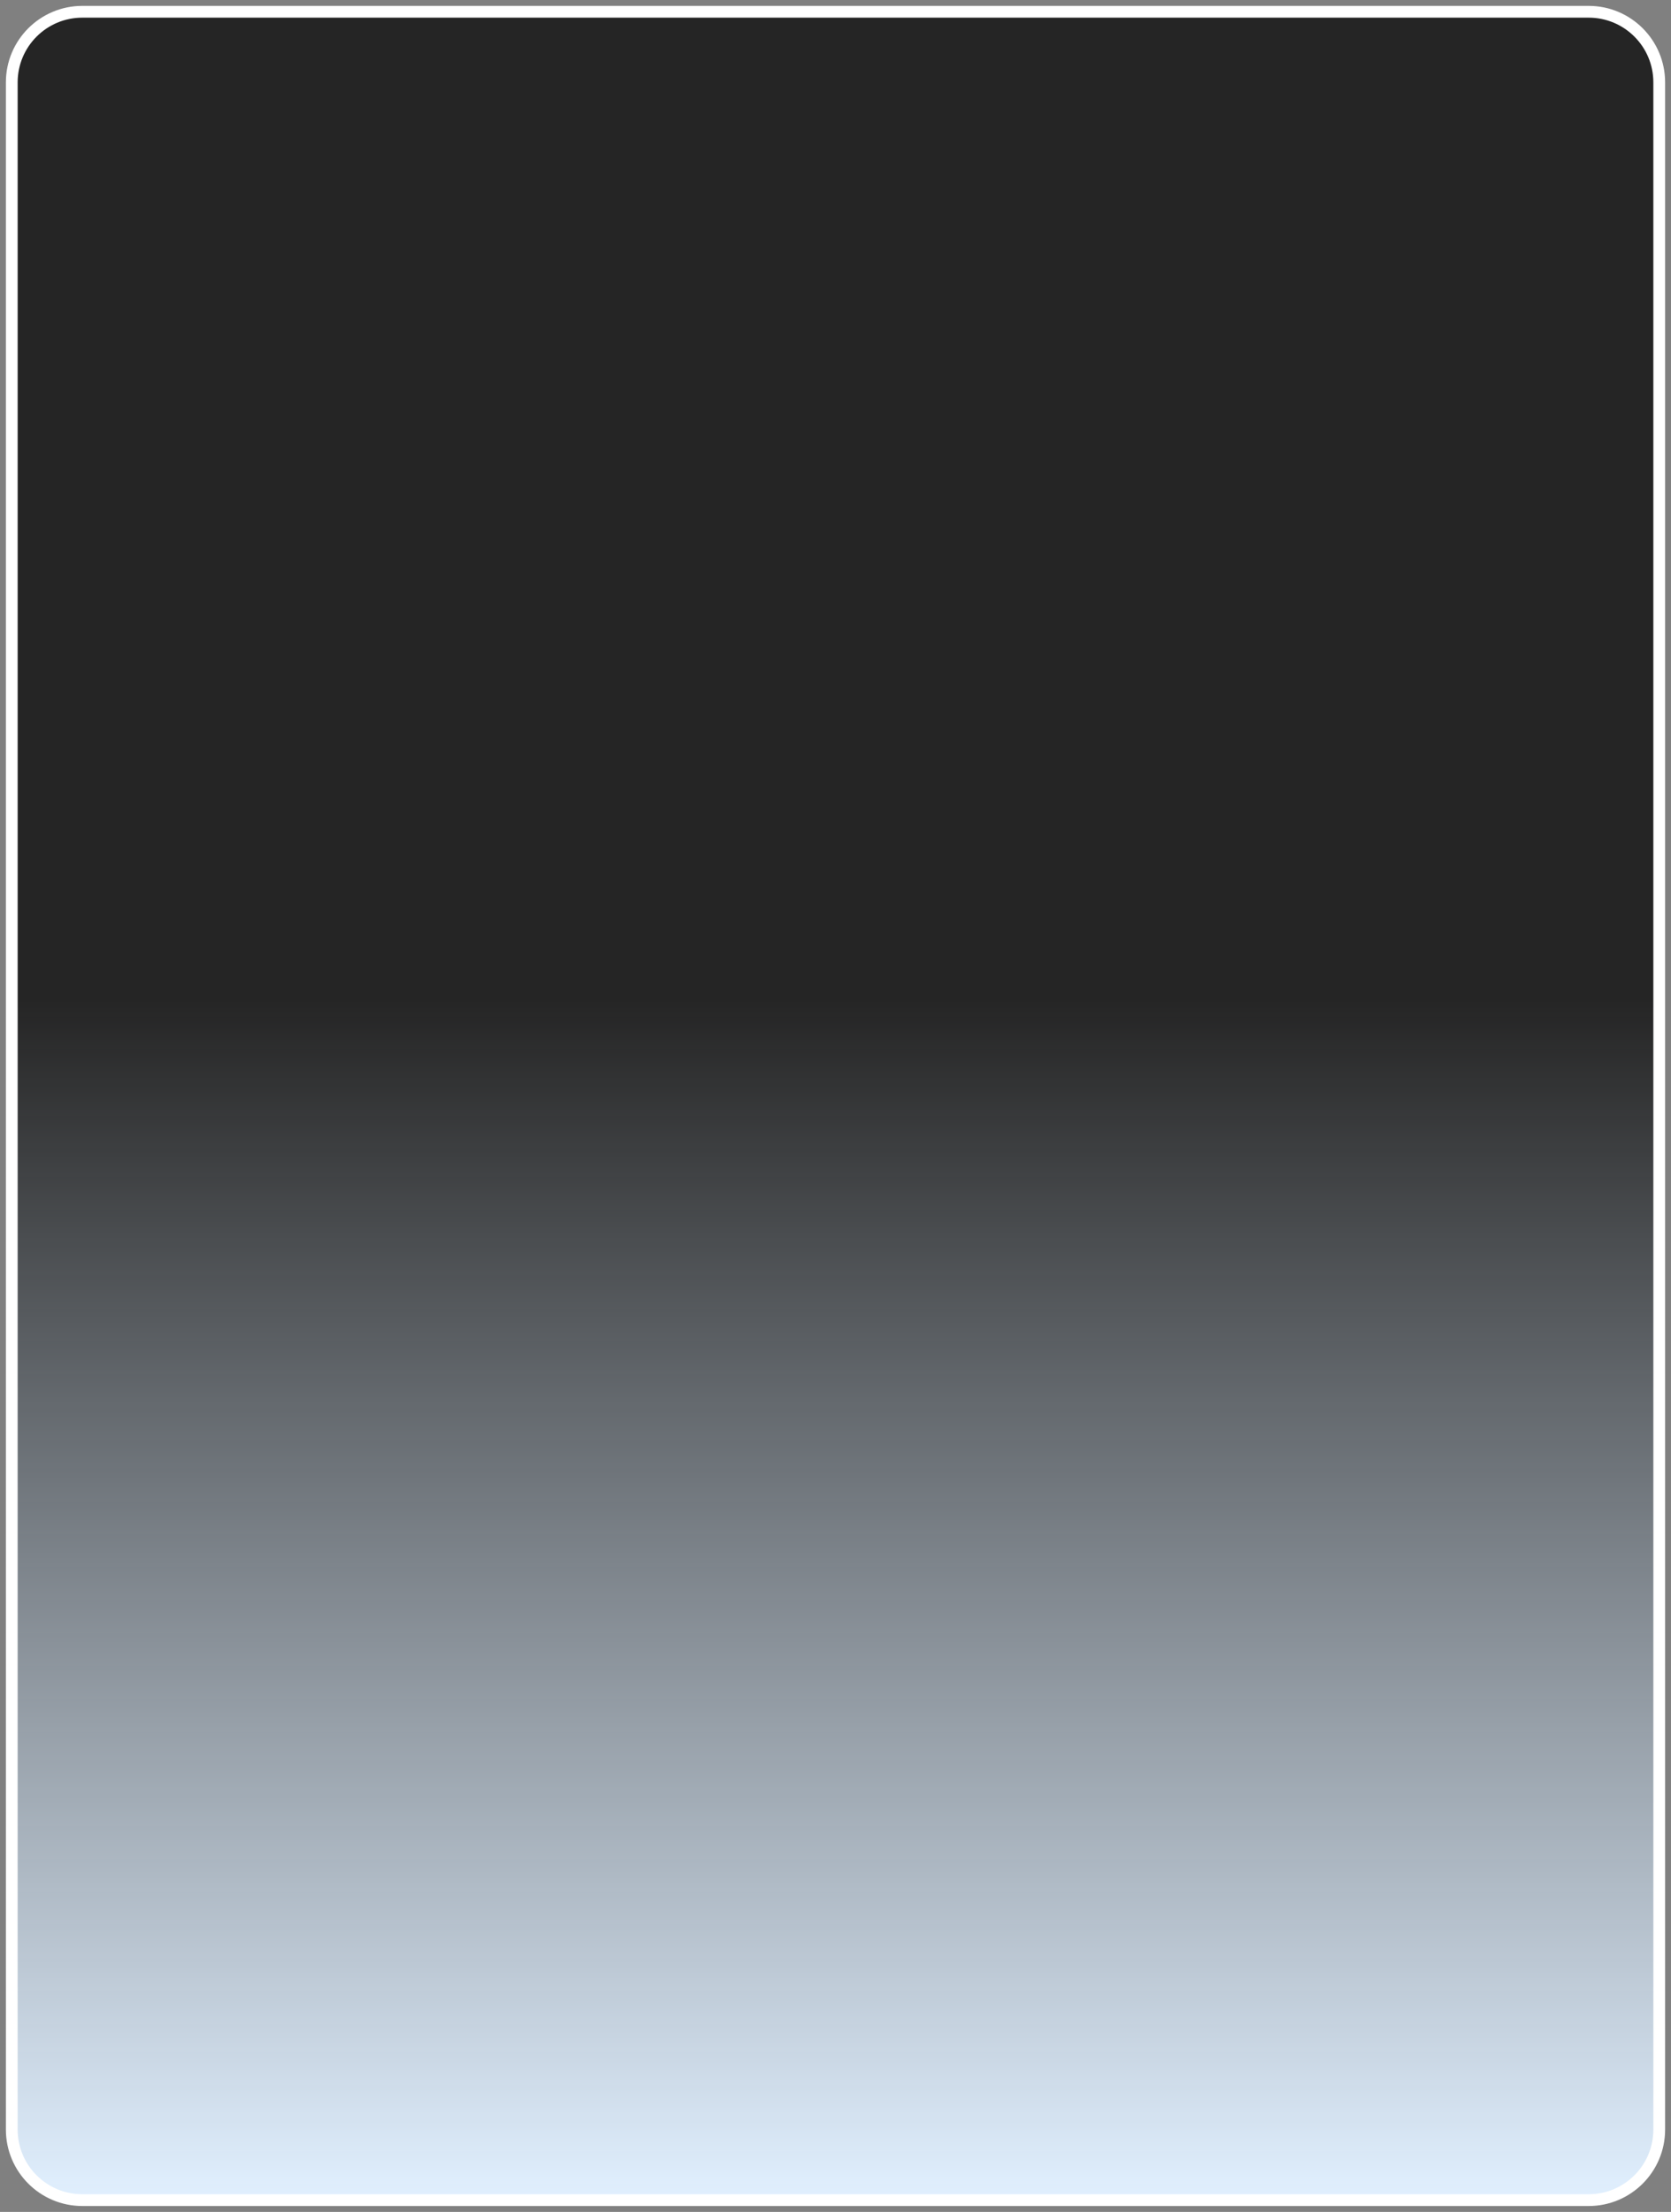
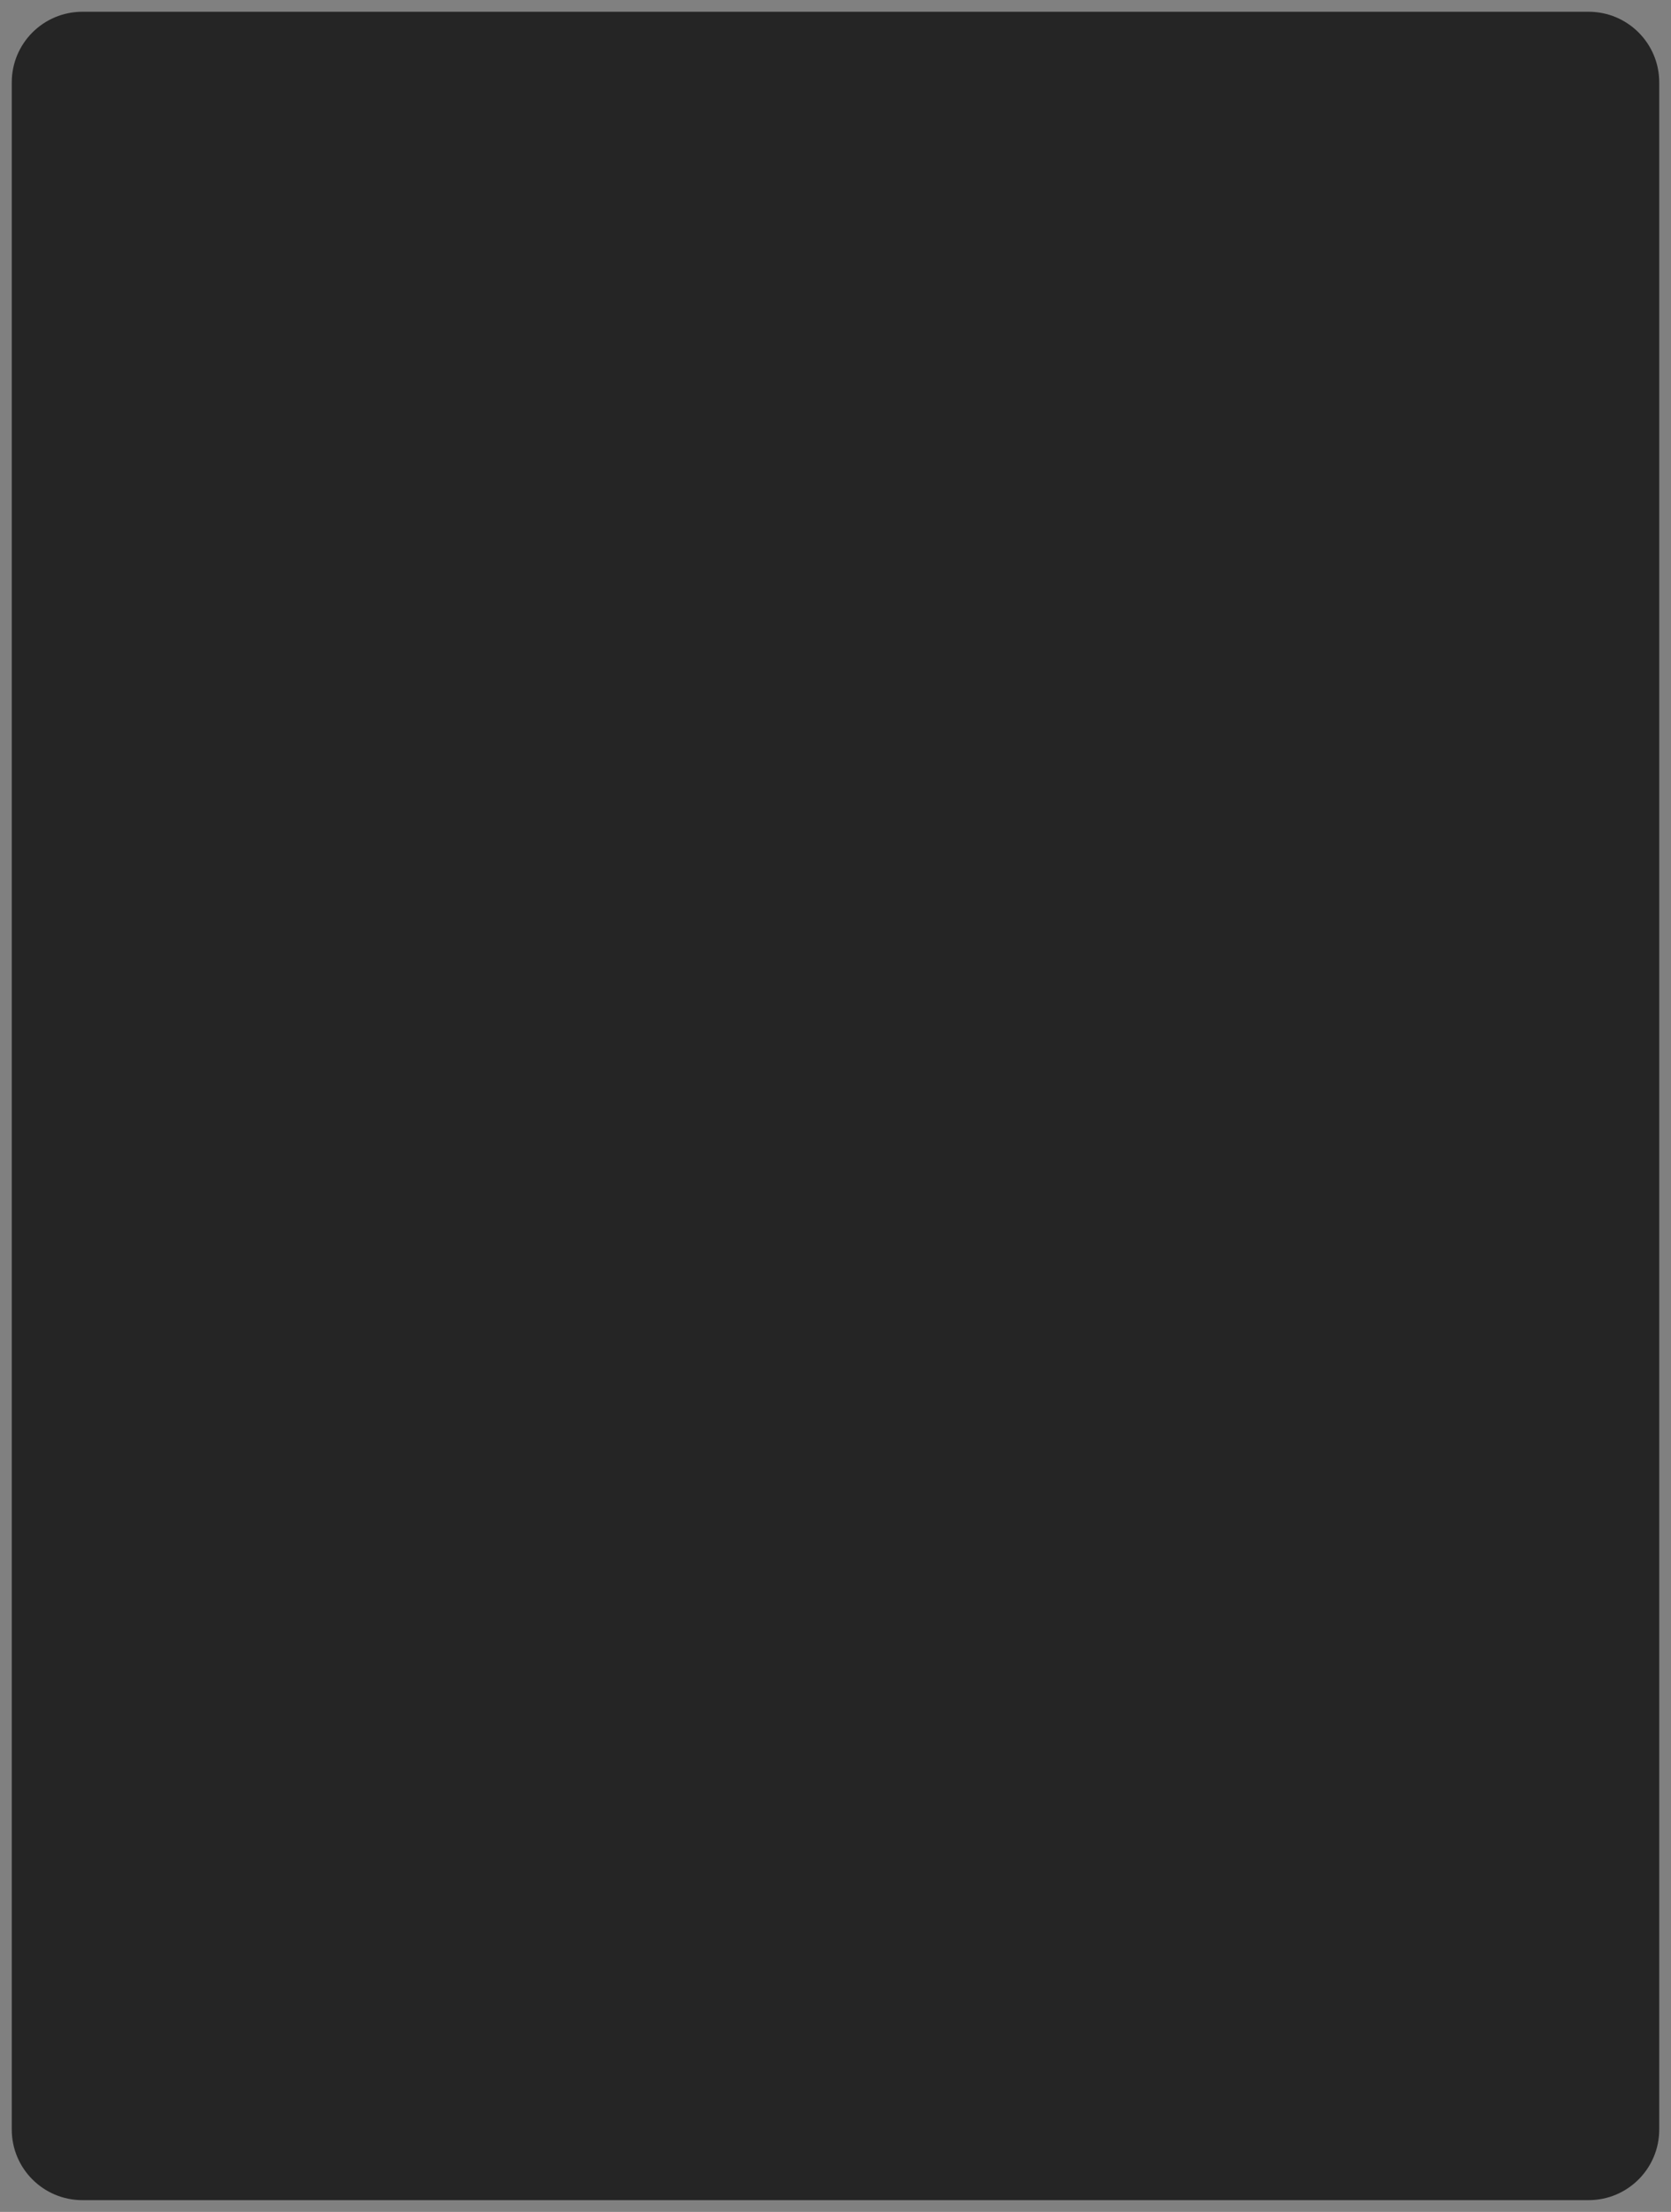
<svg xmlns="http://www.w3.org/2000/svg" width="142" height="188" viewBox="0 0 142 188" fill="none">
  <rect x="0" y="0" width="142" height="188" fill="#808080" stroke="none" />
  <path d="M7 187C3.686 187 1 184.314 1 181L1 7C1 3.686 3.686 1 7 1L135 1C138.314 1 141 3.686 141 7L141 181C141 184.314 138.314 187 135 187L7 187Z" fill="#252525" />
-   <path d="M7 187C3.686 187 1 184.314 1 181L1 7C1 3.686 3.686 1 7 1L135 1C138.314 1 141 3.686 141 7L141 181C141 184.314 138.314 187 135 187L7 187Z" fill="url(#paint0_linear_1681_711)" />
-   <path d="M7 187C3.686 187 1 184.314 1 181L1 7C1 3.686 3.686 1 7 1L135 1C138.314 1 141 3.686 141 7L141 181C141 184.314 138.314 187 135 187L7 187Z" stroke="white" />
  <defs>
    <linearGradient id="paint0_linear_1681_711" x1="71" y1="187" x2="71" y2="85" gradientUnits="userSpaceOnUse">
      <stop stop-color="#E1F0FF" />
      <stop offset="1" stop-color="#E1F0FF" stop-opacity="0" />
    </linearGradient>
  </defs>
</svg>